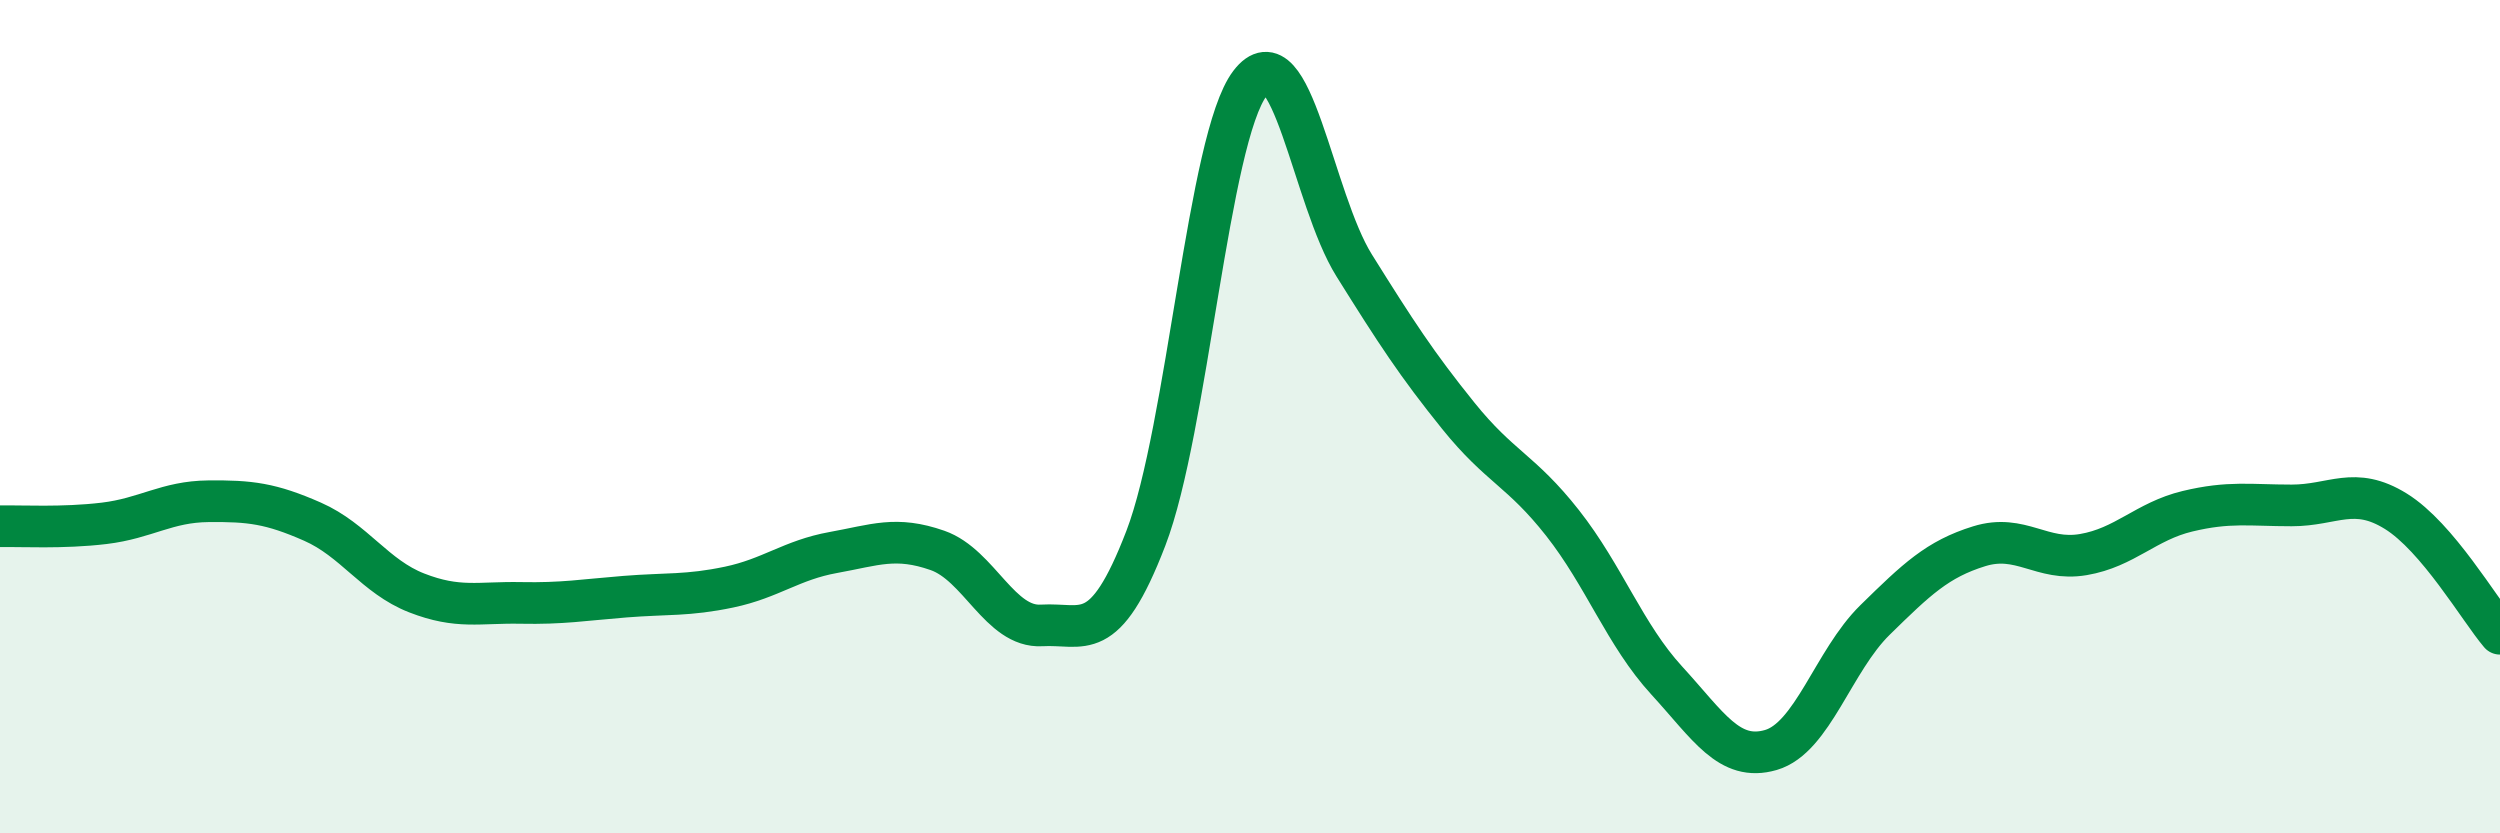
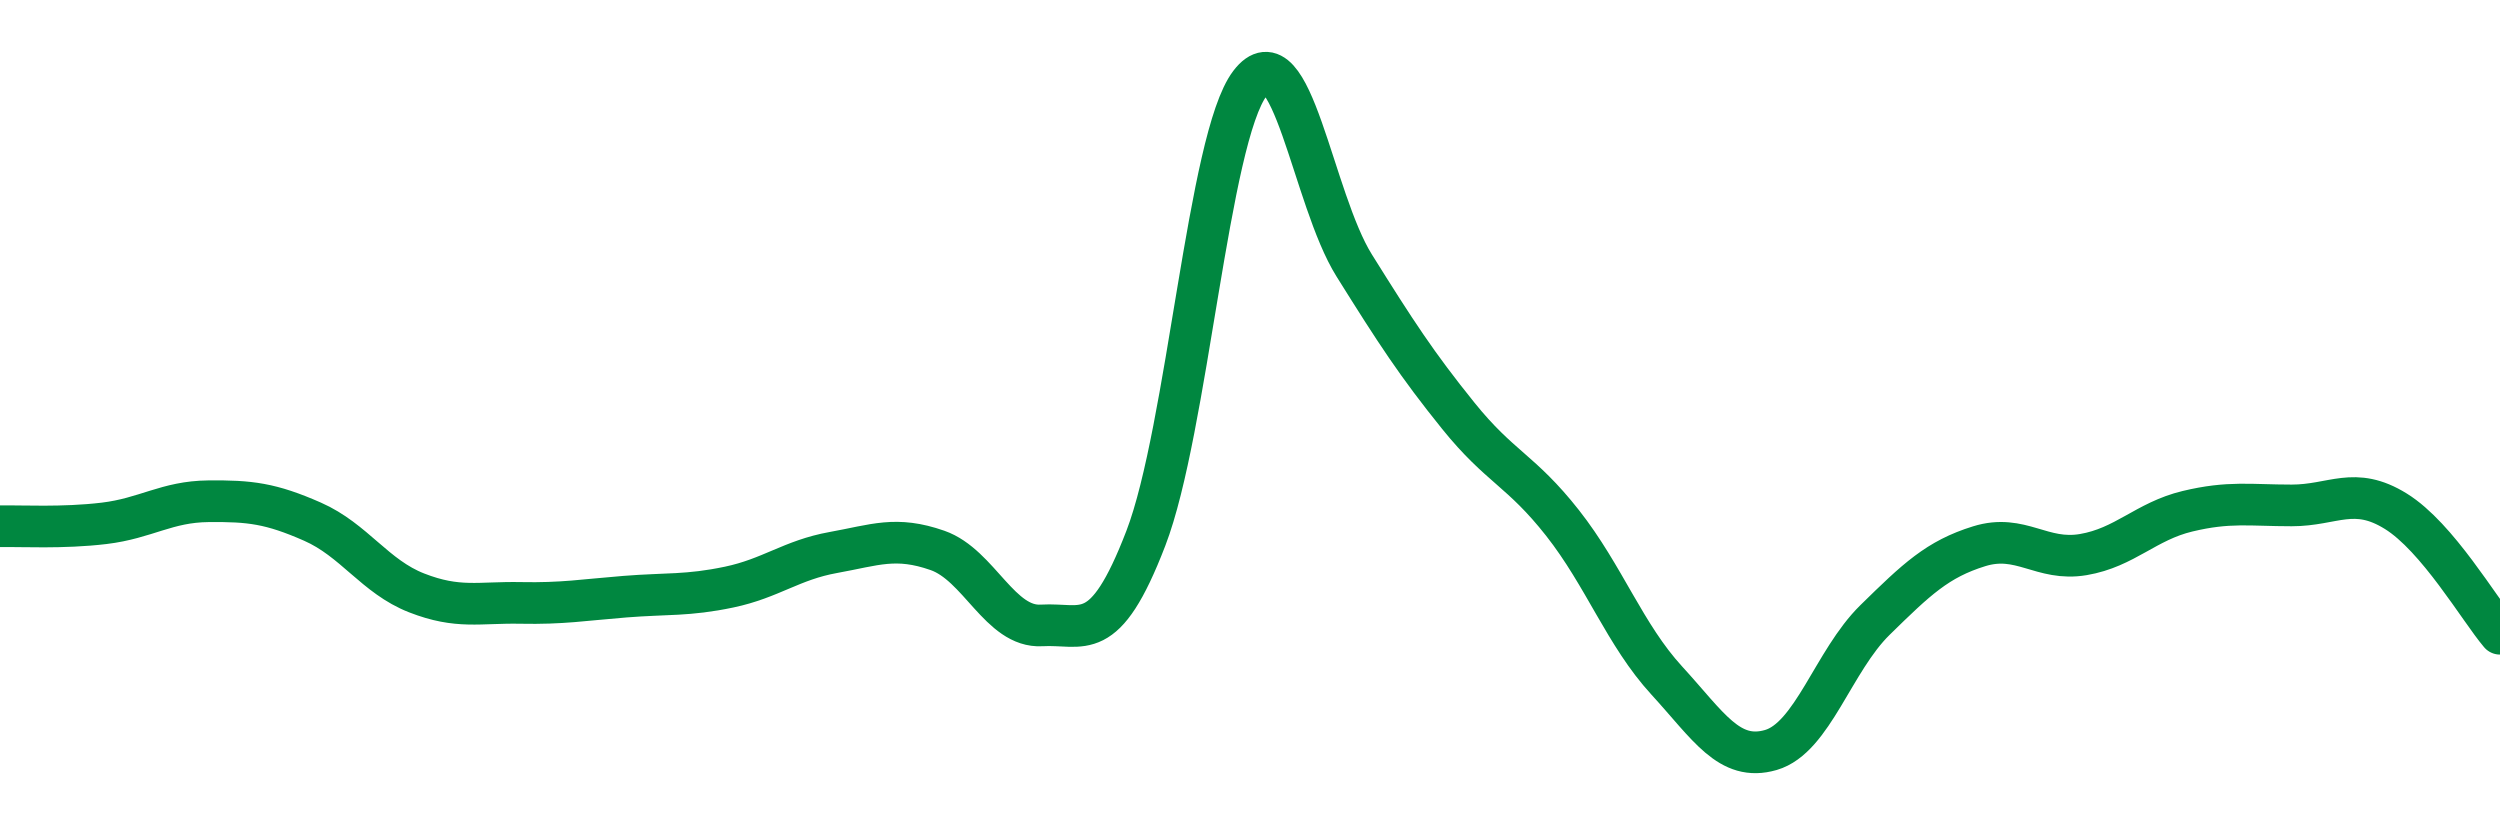
<svg xmlns="http://www.w3.org/2000/svg" width="60" height="20" viewBox="0 0 60 20">
-   <path d="M 0,12.63 C 0.5,12.62 1.5,12.68 2.5,12.56 C 3.5,12.44 4,12.04 5,12.03 C 6,12.02 6.5,12.08 7.5,12.52 C 8.5,12.96 9,13.84 10,14.23 C 11,14.62 11.5,14.45 12.5,14.47 C 13.5,14.49 14,14.4 15,14.32 C 16,14.24 16.5,14.3 17.5,14.09 C 18.5,13.88 19,13.44 20,13.26 C 21,13.08 21.5,12.86 22.5,13.21 C 23.5,13.56 24,15.07 25,15.01 C 26,14.95 26.5,15.52 27.5,12.92 C 28.5,10.32 29,3.31 30,2 C 31,0.69 31.5,4.77 32.5,6.37 C 33.5,7.97 34,8.74 35,9.98 C 36,11.22 36.5,11.28 37.5,12.55 C 38.5,13.82 39,15.24 40,16.33 C 41,17.42 41.5,18.29 42.5,18 C 43.5,17.71 44,15.86 45,14.88 C 46,13.9 46.5,13.42 47.5,13.11 C 48.5,12.8 49,13.48 50,13.31 C 51,13.14 51.5,12.51 52.5,12.27 C 53.5,12.03 54,12.13 55,12.13 C 56,12.13 56.5,11.65 57.5,12.27 C 58.5,12.89 59.5,14.62 60,15.21L60 20L0 20Z" fill="#008740" opacity="0.1" stroke-linecap="round" stroke-linejoin="round" />
  <path d="M 0,12.63 C 0.5,12.62 1.5,12.68 2.5,12.56 C 3.5,12.44 4,12.04 5,12.03 C 6,12.02 6.5,12.08 7.5,12.52 C 8.5,12.96 9,13.84 10,14.23 C 11,14.62 11.5,14.45 12.5,14.47 C 13.5,14.49 14,14.4 15,14.32 C 16,14.24 16.5,14.3 17.5,14.09 C 18.5,13.88 19,13.44 20,13.26 C 21,13.08 21.5,12.86 22.5,13.21 C 23.5,13.56 24,15.07 25,15.01 C 26,14.95 26.5,15.52 27.5,12.92 C 28.5,10.32 29,3.31 30,2 C 31,0.69 31.5,4.77 32.5,6.37 C 33.5,7.97 34,8.74 35,9.98 C 36,11.22 36.5,11.28 37.5,12.55 C 38.5,13.82 39,15.24 40,16.33 C 41,17.42 41.5,18.29 42.5,18 C 43.5,17.71 44,15.86 45,14.88 C 46,13.9 46.5,13.42 47.5,13.11 C 48.5,12.8 49,13.48 50,13.31 C 51,13.14 51.5,12.51 52.5,12.27 C 53.5,12.03 54,12.13 55,12.13 C 56,12.13 56.5,11.65 57.5,12.27 C 58.5,12.89 59.5,14.62 60,15.21" stroke="#008740" stroke-width="1" fill="none" stroke-linecap="round" stroke-linejoin="round" />
</svg>